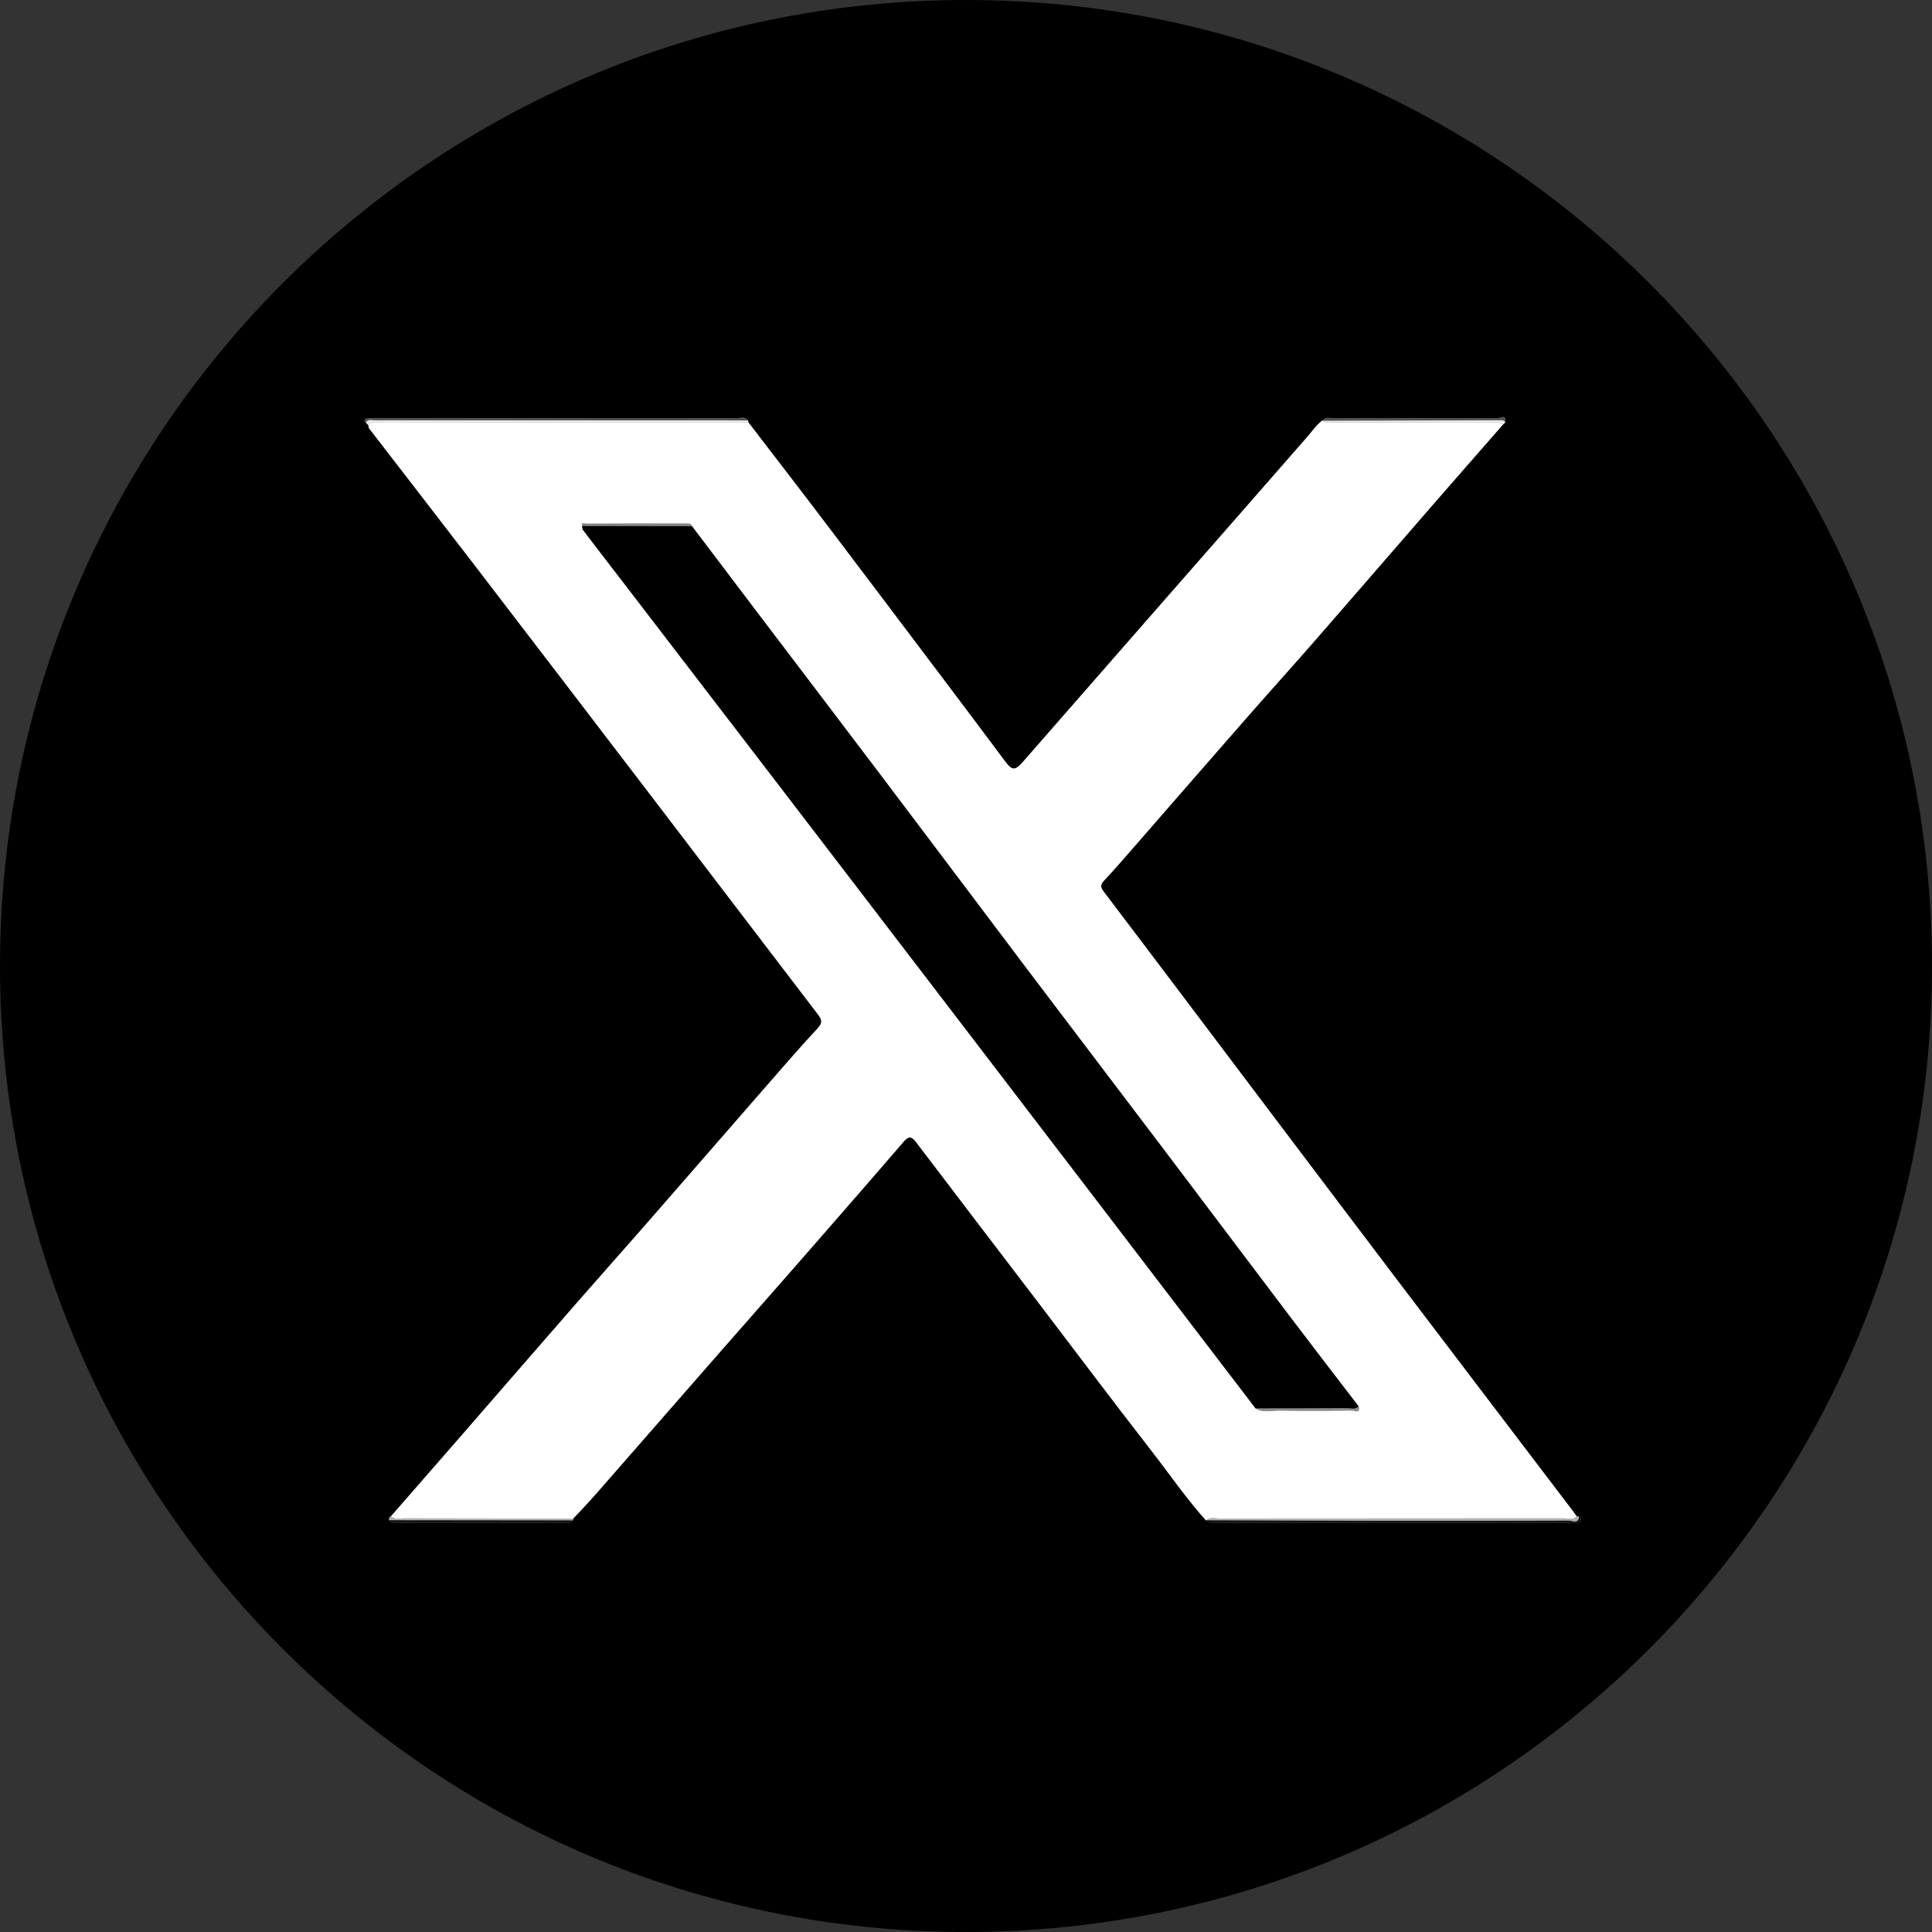
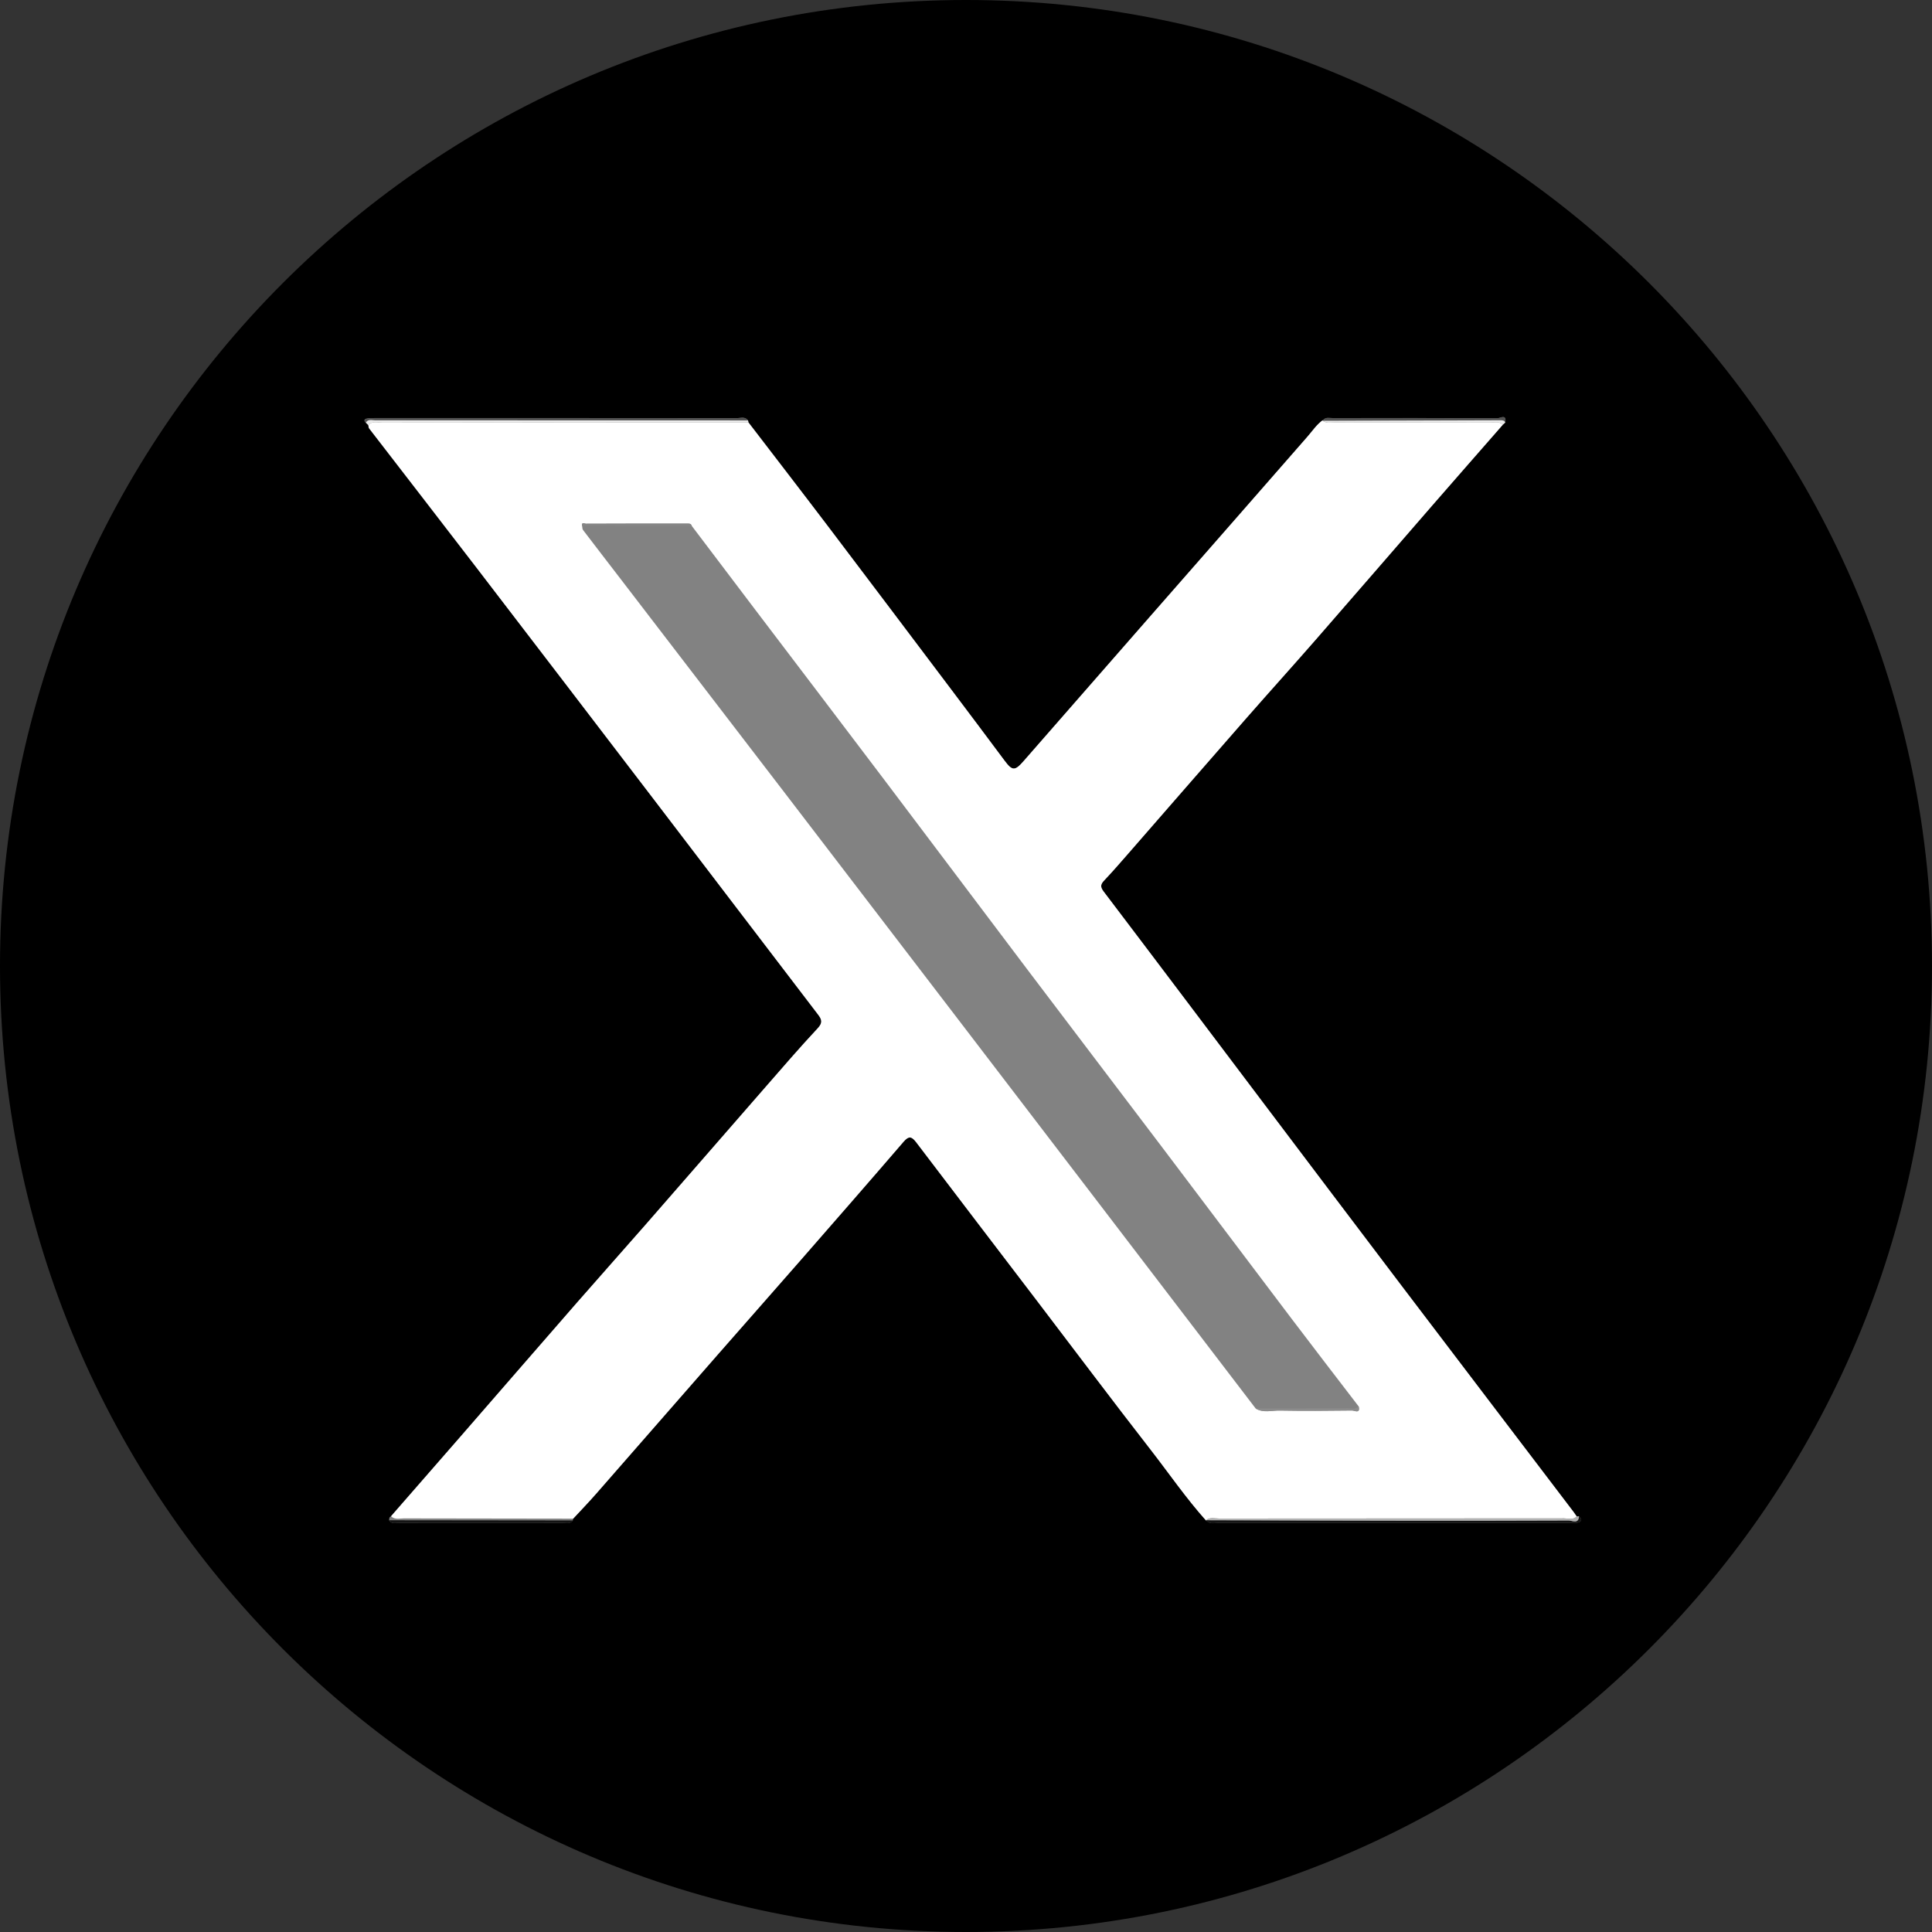
<svg xmlns="http://www.w3.org/2000/svg" id="Layer_1" data-name="Layer 1" viewBox="0 0 860 860">
  <rect x="0" y="0" width="860" height="860" fill="#333333" stroke="none" />
  <defs>
    <style>      .cls-1 {        fill: #fff;      }      .cls-2 {        fill: #b2b2b2;      }      .cls-3 {        fill: #8c8c8c;      }      .cls-4 {        fill: #828282;      }      .cls-5 {        fill: #858585;      }      .cls-6 {        fill: #141414;      }      .cls-7 {        fill: #535353;      }      .cls-8 {        fill: #ececec;      }    </style>
  </defs>
  <path class="cls-4" d="m702.38,677.77c-1.42.34-2.98.15-4.48.15-51.73,0-103.46.01-155.19-.03-1.9,0-4.01.75-5.7-.89-9-10.03-16.62-21.15-24.87-31.76-17.06-21.92-33.72-44.15-50.55-66.24-17.92-23.51-35.88-46.99-53.76-70.53-1.97-2.59-3.27-2.95-5.6-.23-15.18,17.64-30.5,35.17-45.81,52.7-12.18,13.94-24.44,27.81-36.63,41.74-18.2,20.79-36.35,41.62-54.55,62.41-3.26,3.72-6.71,7.28-10.07,10.91-.05.27-.1.54-.15.82-1.21,1.7-3.02,1.07-4.59,1.08-24.25.03-48.51.03-72.76,0-1.56,0-3.4.68-4.52-1.17.06-.72.03-1.5.93-1.8,10.33-11.84,20.67-23.67,30.99-35.53,17.17-19.73,34.29-39.51,51.49-59.22,10.24-11.73,20.62-23.34,30.86-35.06,17.75-20.32,35.42-40.69,53.16-61.01,7.73-8.86,15.4-17.78,23.42-26.37,2.32-2.49,1.83-3.94.13-6.16-24.56-32.12-49.05-64.29-73.59-96.42-26.08-34.13-52.17-68.25-78.31-102.33-15.92-20.75-31.94-41.41-47.9-62.13-.27-.35-.24-.94-.35-1.42-.38-.37-.76-.73-1.14-1.1-.88-.72-.79-1.58.2-1.83,1.27-.31,2.64-.25,3.96-.25,53.65-.01,107.29-.02,160.93.03,1.68,0,3.7-.91,5.05,1.03.09.28.16.57.2.86,11.88,15.51,23.82,30.97,35.63,46.53,18.27,24.1,36.46,48.26,54.67,72.4,7.91,10.49,15.79,21,23.64,31.54,3.52,4.72,4.62,4.77,8.6.22,18.52-21.19,37.04-42.37,55.57-63.54,23.56-26.91,47.15-53.8,70.67-80.74,2.27-2.59,4.16-5.5,7.03-7.53,1.21-1.31,2.8-.79,4.23-.79,24.44-.03,48.88-.05,73.32.08,1.09,0,4.32-2.13,3.49,1.94-.37.33-.73.65-1.1.97-10.39,11.89-20.81,23.76-31.18,35.68-17.39,20.01-34.71,40.09-52.14,60.07-10.32,11.82-20.84,23.45-31.17,35.25-17.77,20.29-35.45,40.65-53.18,60.97-3.16,3.62-6.32,7.25-9.62,10.73-1.6,1.69-2.08,2.8-.41,5,23.53,31,46.93,62.11,70.38,93.17,20.61,27.29,41.2,54.59,61.87,81.84,25.63,33.78,51.34,67.51,77.01,101.26.48.63.91,1.3,1.37,1.95.33-.02.66-.04.99-.06,1.46,1.22,1.36,2.37-.47,2.82Z" />
-   <path d="m430,0C192.52,0,0,192.52,0,430s192.52,430,430,430,430-192.52,430-430S667.48,0,430,0Zm272.38,677.77c-1.42.34-2.98.15-4.48.15-51.73,0-103.46.01-155.19-.03-1.9,0-4.01.75-5.7-.89-9-10.03-16.62-21.15-24.87-31.76-17.06-21.92-33.72-44.15-50.55-66.24-17.92-23.51-35.88-46.99-53.76-70.53-1.97-2.59-3.27-2.95-5.6-.23-15.18,17.64-30.5,35.17-45.81,52.7-12.18,13.94-24.44,27.81-36.63,41.74-18.2,20.79-36.35,41.62-54.55,62.41-3.26,3.72-6.71,7.28-10.07,10.91-.05.27-.1.54-.15.82-1.21,1.7-3.02,1.07-4.59,1.08-24.25.03-48.51.03-72.76,0-1.56,0-3.4.68-4.52-1.17.06-.72.03-1.5.93-1.8,10.33-11.84,20.67-23.67,30.99-35.53,17.17-19.73,34.29-39.51,51.49-59.22,10.24-11.73,20.62-23.34,30.86-35.06,17.75-20.32,35.42-40.69,53.16-61.01,7.73-8.86,15.4-17.78,23.42-26.37,2.32-2.49,1.83-3.94.13-6.16-24.56-32.12-49.05-64.29-73.59-96.42-26.08-34.13-52.17-68.25-78.31-102.33-15.92-20.75-31.94-41.41-47.9-62.13-.27-.35-.24-.94-.35-1.42-.38-.37-.76-.73-1.14-1.1-.88-.72-.79-1.58.2-1.83,1.27-.31,2.64-.25,3.96-.25,53.65-.01,107.29-.02,160.93.03,1.68,0,3.7-.91,5.05,1.03.09.28.16.57.2.86,11.88,15.51,23.82,30.97,35.63,46.53,18.27,24.1,36.46,48.26,54.67,72.4,7.91,10.49,15.79,21,23.64,31.54,3.52,4.72,4.62,4.77,8.6.22,18.52-21.19,37.04-42.37,55.57-63.54,23.56-26.91,47.15-53.8,70.67-80.74,2.27-2.59,4.16-5.5,7.03-7.53,1.21-1.31,2.8-.79,4.23-.79,24.44-.03,48.88-.05,73.32.08,1.09,0,4.32-2.13,3.49,1.94-.37.33-.73.65-1.1.97-10.39,11.89-20.81,23.76-31.18,35.68-17.39,20.01-34.71,40.09-52.14,60.07-10.32,11.82-20.84,23.45-31.17,35.25-17.77,20.29-35.45,40.65-53.18,60.97-3.16,3.62-6.32,7.25-9.62,10.73-1.6,1.69-2.08,2.8-.41,5,23.53,31,46.93,62.11,70.38,93.17,20.61,27.29,41.2,54.59,61.87,81.84,25.63,33.78,51.34,67.51,77.01,101.26.48.63.91,1.3,1.37,1.95.33-.02.66-.04.99-.06,1.46,1.22,1.36,2.37-.47,2.82Z" />
+   <path d="m430,0C192.52,0,0,192.52,0,430s192.52,430,430,430,430-192.52,430-430S667.48,0,430,0Zm272.38,677.77c-1.42.34-2.98.15-4.48.15-51.73,0-103.46.01-155.19-.03-1.9,0-4.01.75-5.7-.89-9-10.03-16.62-21.15-24.87-31.76-17.06-21.92-33.72-44.15-50.55-66.24-17.92-23.51-35.88-46.99-53.76-70.53-1.97-2.59-3.27-2.95-5.6-.23-15.18,17.64-30.5,35.17-45.81,52.7-12.18,13.94-24.44,27.81-36.63,41.74-18.2,20.79-36.35,41.62-54.55,62.41-3.26,3.72-6.71,7.28-10.07,10.91-.05.27-.1.54-.15.82-1.21,1.7-3.02,1.07-4.59,1.08-24.25.03-48.51.03-72.76,0-1.56,0-3.4.68-4.52-1.17.06-.72.03-1.5.93-1.8,10.33-11.84,20.67-23.67,30.99-35.53,17.17-19.73,34.29-39.51,51.49-59.22,10.24-11.73,20.62-23.34,30.86-35.06,17.75-20.32,35.42-40.69,53.16-61.01,7.73-8.86,15.4-17.78,23.42-26.37,2.32-2.49,1.83-3.94.13-6.16-24.56-32.12-49.05-64.29-73.59-96.42-26.08-34.13-52.17-68.25-78.31-102.33-15.92-20.75-31.94-41.41-47.9-62.13-.27-.35-.24-.94-.35-1.42-.38-.37-.76-.73-1.14-1.1-.88-.72-.79-1.58.2-1.83,1.27-.31,2.64-.25,3.96-.25,53.65-.01,107.29-.02,160.93.03,1.68,0,3.7-.91,5.05,1.03.09.28.16.57.2.86,11.88,15.51,23.82,30.97,35.63,46.53,18.27,24.1,36.46,48.26,54.67,72.4,7.91,10.49,15.79,21,23.64,31.54,3.52,4.72,4.62,4.77,8.6.22,18.52-21.19,37.04-42.37,55.57-63.54,23.56-26.91,47.15-53.8,70.67-80.74,2.27-2.59,4.16-5.5,7.03-7.53,1.21-1.31,2.8-.79,4.23-.79,24.44-.03,48.88-.05,73.32.08,1.09,0,4.32-2.13,3.49,1.94-.37.33-.73.65-1.1.97-10.39,11.89-20.81,23.76-31.18,35.68-17.39,20.01-34.71,40.09-52.14,60.07-10.32,11.82-20.84,23.45-31.17,35.25-17.77,20.29-35.45,40.65-53.18,60.97-3.16,3.62-6.32,7.25-9.62,10.73-1.6,1.69-2.08,2.8-.41,5,23.53,31,46.93,62.11,70.38,93.17,20.61,27.29,41.2,54.59,61.87,81.84,25.63,33.78,51.34,67.51,77.01,101.26.48.63.91,1.3,1.37,1.95.33-.02.66-.04.99-.06,1.46,1.22,1.36,2.37-.47,2.82" />
  <path class="cls-1" d="m668.93,189.09c-10.39,11.89-20.82,23.76-31.18,35.68-17.4,20.01-34.71,40.09-52.15,60.07-10.31,11.82-20.84,23.45-31.17,35.25-17.76,20.29-35.44,40.65-53.17,60.97-3.16,3.62-6.32,7.24-9.63,10.73-1.6,1.68-2.07,2.8-.41,4.99,23.54,31,46.93,62.11,70.39,93.18,20.6,27.29,41.2,54.59,61.87,81.83,25.63,33.78,51.34,67.51,77,101.27.48.63.92,1.3,1.37,1.95-1.66,1.72-3.78.87-5.66.87-51.19.05-102.38.03-153.57.08-1.92,0-4-.7-5.76.74l.13.3c-9-10.03-16.62-21.15-24.87-31.76-17.05-21.92-33.71-44.15-50.55-66.24-17.92-23.51-35.88-46.99-53.75-70.54-1.97-2.59-3.27-2.95-5.61-.23-15.18,17.64-30.49,35.17-45.8,52.7-12.18,13.94-24.44,27.81-36.64,41.74-18.19,20.79-36.34,41.63-54.55,62.41-3.26,3.72-6.71,7.28-10.07,10.92-25.13-.03-50.26-.04-75.39-.11-1.92,0-4.03.69-5.7-.97,10.33-11.84,20.67-23.67,30.99-35.53,17.17-19.74,34.3-39.51,51.49-59.22,10.24-11.73,20.62-23.34,30.86-35.06,17.75-20.31,35.42-40.69,53.16-61.01,7.73-8.86,15.4-17.78,23.42-26.37,2.32-2.49,1.83-3.93.13-6.15-24.56-32.12-49.05-64.29-73.59-96.42-26.08-34.13-52.17-68.25-78.31-102.33-15.92-20.75-31.94-41.41-47.9-62.13-.27-.35-.24-.94-.35-1.42,1.7-2.05,4.03-1.15,6.07-1.15,54.37-.07,108.75-.08,163.12-.1,11.88,15.51,23.83,30.96,35.63,46.53,18.27,24.09,36.46,48.25,54.67,72.4,7.91,10.49,15.8,21,23.65,31.54,3.52,4.72,4.62,4.78,8.6.22,18.52-21.19,37.04-42.37,55.57-63.55,23.56-26.91,47.15-53.79,70.67-80.74,2.26-2.59,4.16-5.5,7.03-7.53l-.22.18.13.26c1.63,1.24,3.52.72,5.29.72,23.03.03,46.06,0,69.09.06,1.89,0,4.01-.77,5.64.98Zm-360.97,45.05c-.4-1.3-1.52-1.06-2.45-1.06-14.91-.02-29.82-.02-44.74.05-.48,0-2.01-.9-1.65.94.12.62.06,1.39.4,1.84,5.56,7.31,11.18,14.56,16.77,21.85,24.33,31.7,48.67,63.4,72.98,95.12,25.1,32.75,50.17,65.51,75.25,98.28,21.68,28.33,43.35,56.66,65.01,84.99,23.14,30.27,46.27,60.54,69.41,90.82,3.38,2.08,7.09.85,10.63.91,10.76.2,21.53.12,32.3-.02.95-.01,3.74,1.6,2.93-1.8-9.89-12.91-19.83-25.78-29.64-38.75-19.33-25.53-38.56-51.13-57.89-76.67-20.02-26.45-40.12-52.84-60.13-79.3-21.28-28.15-42.46-56.39-63.75-84.54-19.02-25.16-38.13-50.25-57.19-75.37-9.42-12.42-18.82-24.86-28.23-37.29Z" />
  <path class="cls-7" d="m162.84,188.17c-.88-.72-.8-1.58.2-1.82,1.26-.32,2.64-.26,3.96-.26,53.64-.01,107.29-.02,160.93.04,1.68,0,3.7-.91,5.05,1.03-55.37-.02-110.73-.05-166.1-.04-1.38,0-3.06-.66-4.04,1.06Z" />
  <path class="cls-8" d="m162.84,188.17c.98-1.72,2.65-1.06,4.04-1.06,55.37-.01,110.73.02,166.1.04.09.28.16.57.2.87-54.37.02-108.75.03-163.12.1-2.04,0-4.37-.9-6.07,1.15-.38-.37-.76-.73-1.13-1.1Z" />
  <path class="cls-6" d="m702.85,674.95c1.46,1.22,1.36,2.37-.47,2.82-1.42.34-2.98.15-4.47.15-51.73,0-103.46.01-155.19-.03-1.91,0-4.02.75-5.71-.89l-.13-.3c27.07.07,54.14.18,81.22.21,26.75.04,53.49.04,80.24-.08,1.48,0,4.31,1.75,4.52-1.88Z" />
  <path class="cls-2" d="m702.85,674.95c-.21,3.63-3.04,1.87-4.52,1.88-26.75.13-53.49.12-80.24.08-27.07-.04-54.14-.14-81.22-.21,1.76-1.44,3.84-.74,5.76-.74,51.19-.04,102.38-.02,153.57-.08,1.88,0,4,.85,5.66-.87.33-.02.66-.04.99-.06Z" />
  <path class="cls-7" d="m588.99,186.89c1.21-1.32,2.8-.79,4.23-.79,24.44-.03,48.88-.05,73.32.08,1.09,0,4.32-2.12,3.49,1.95-.35-.97-1.17-1.04-2.01-1.03-26.37.08-52.74.16-79.11.24,0,0-.13-.26-.13-.26l.22-.18Z" />
-   <path class="cls-2" d="m174.08,674.92c1.67,1.66,3.78.97,5.7.97,25.13.07,50.26.08,75.39.11-.05.27-.1.54-.15.81-27.29-.03-54.58-.06-81.87-.09.06-.73.03-1.51.93-1.8Z" />
  <path class="cls-8" d="m588.9,187.33c26.37-.08,52.74-.17,79.11-.24.84,0,1.66.07,2.01,1.03-.37.32-.73.64-1.1.96-1.63-1.74-3.75-.97-5.64-.98-23.03-.06-46.06-.02-69.09-.06-1.77,0-3.67.52-5.29-.72Z" />
  <path class="cls-6" d="m173.15,676.72c27.29.03,54.58.06,81.87.09-1.21,1.71-3.02,1.08-4.59,1.08-24.25.04-48.51.04-72.76,0-1.56,0-3.4.67-4.52-1.17Z" />
-   <path d="m558.94,626.97c-23.13-30.27-46.26-60.55-69.41-90.82-21.66-28.34-43.34-56.67-65.01-84.99-25.08-32.76-50.15-65.53-75.25-98.28-24.31-31.72-48.65-63.42-72.98-95.12-5.59-7.28-11.21-14.54-16.77-21.85-.35-.45-.28-1.22-.4-1.84,16.28.02,32.56.05,48.84.07,9.41,12.43,18.81,24.87,28.23,37.29,19.06,25.13,38.17,50.22,57.19,75.37,21.29,28.15,42.47,56.39,63.75,84.54,20.01,26.46,40.11,52.84,60.13,79.3,19.32,25.54,38.56,51.14,57.89,76.67,9.82,12.97,19.76,25.83,29.64,38.75-1.5,1.59-3.44.8-5.16.81-13.56.09-27.13.08-40.7.1Z" />
  <path class="cls-5" d="m307.96,234.14c-16.28-.02-32.56-.05-48.84-.07-.36-1.84,1.17-.94,1.65-.94,14.91-.07,29.82-.07,44.74-.05.93,0,2.05-.24,2.45,1.06Z" />
  <path class="cls-3" d="m558.94,626.97c13.57-.02,27.13,0,40.7-.1,1.72-.01,3.65.78,5.16-.81.82,3.41-1.97,1.79-2.93,1.8-10.76.14-21.53.21-32.3.02-3.53-.06-7.25,1.17-10.63-.91Z" />
</svg>